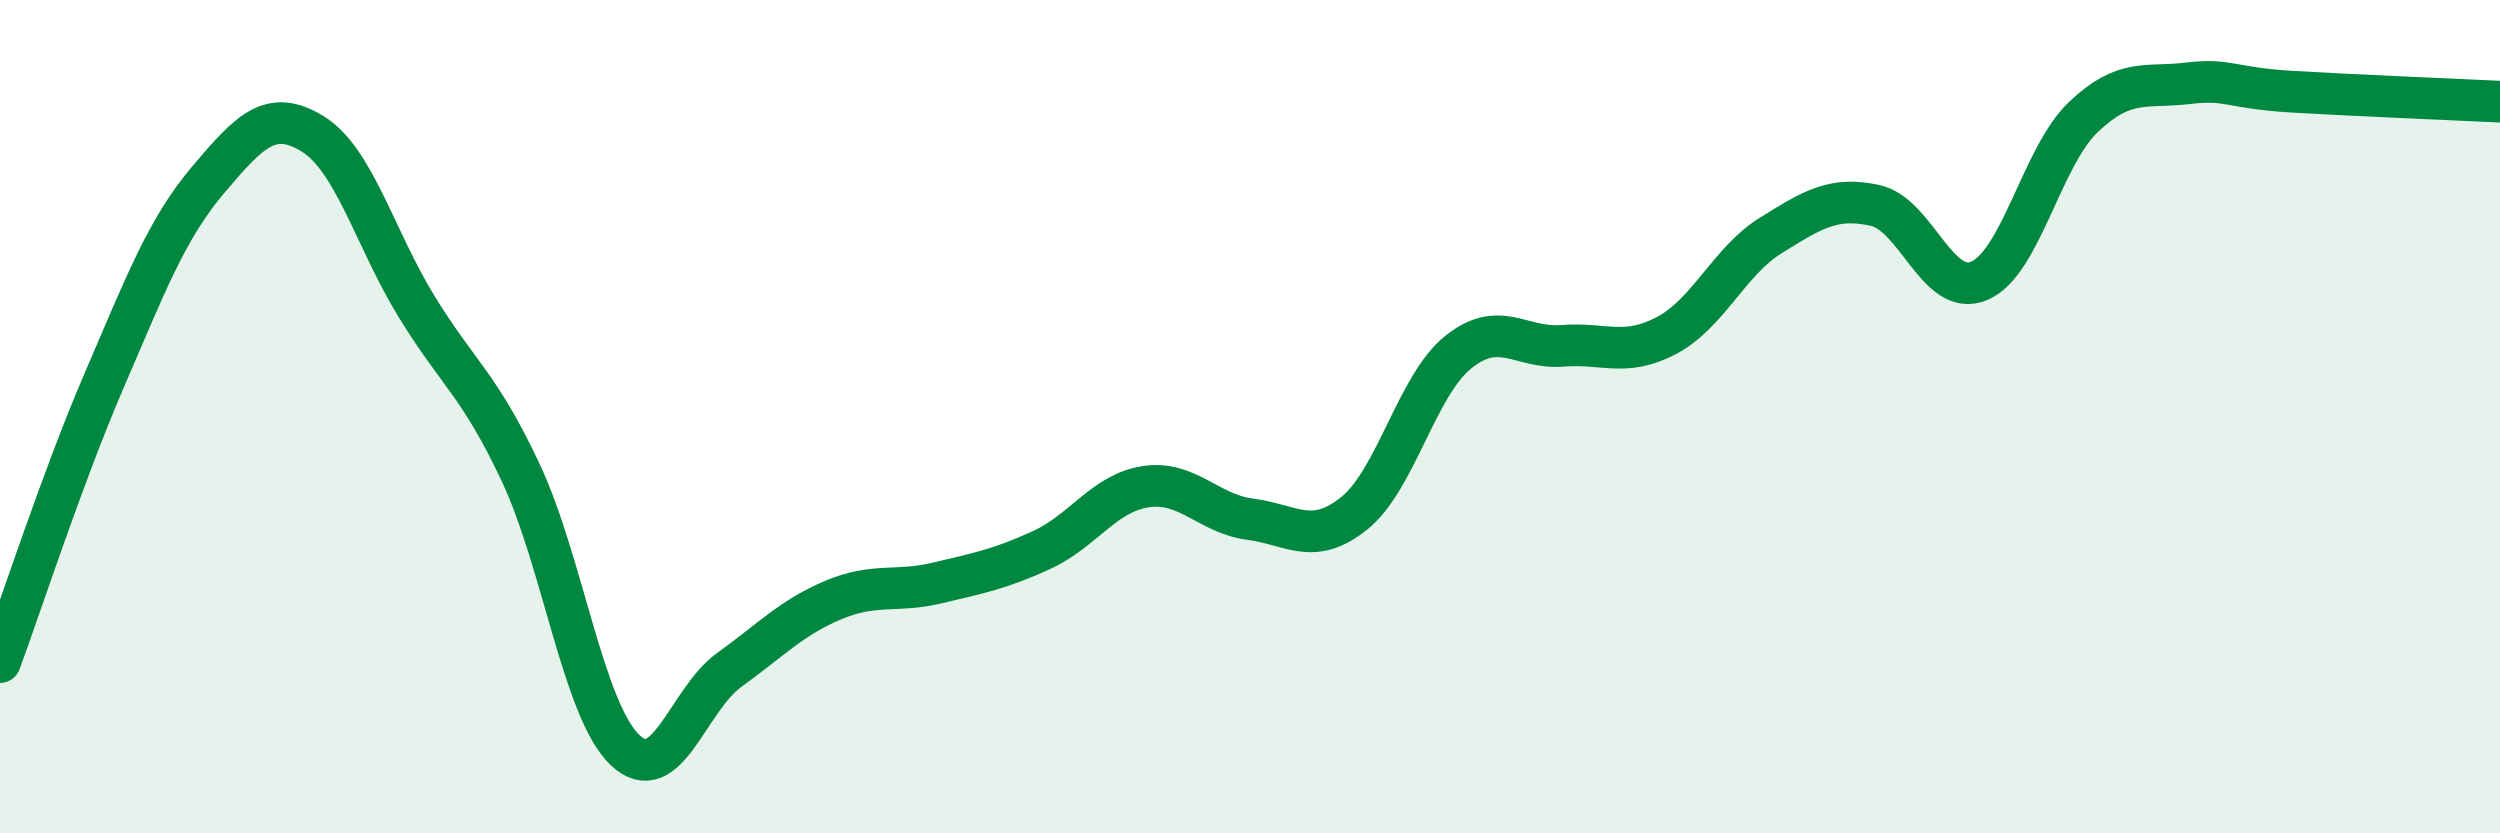
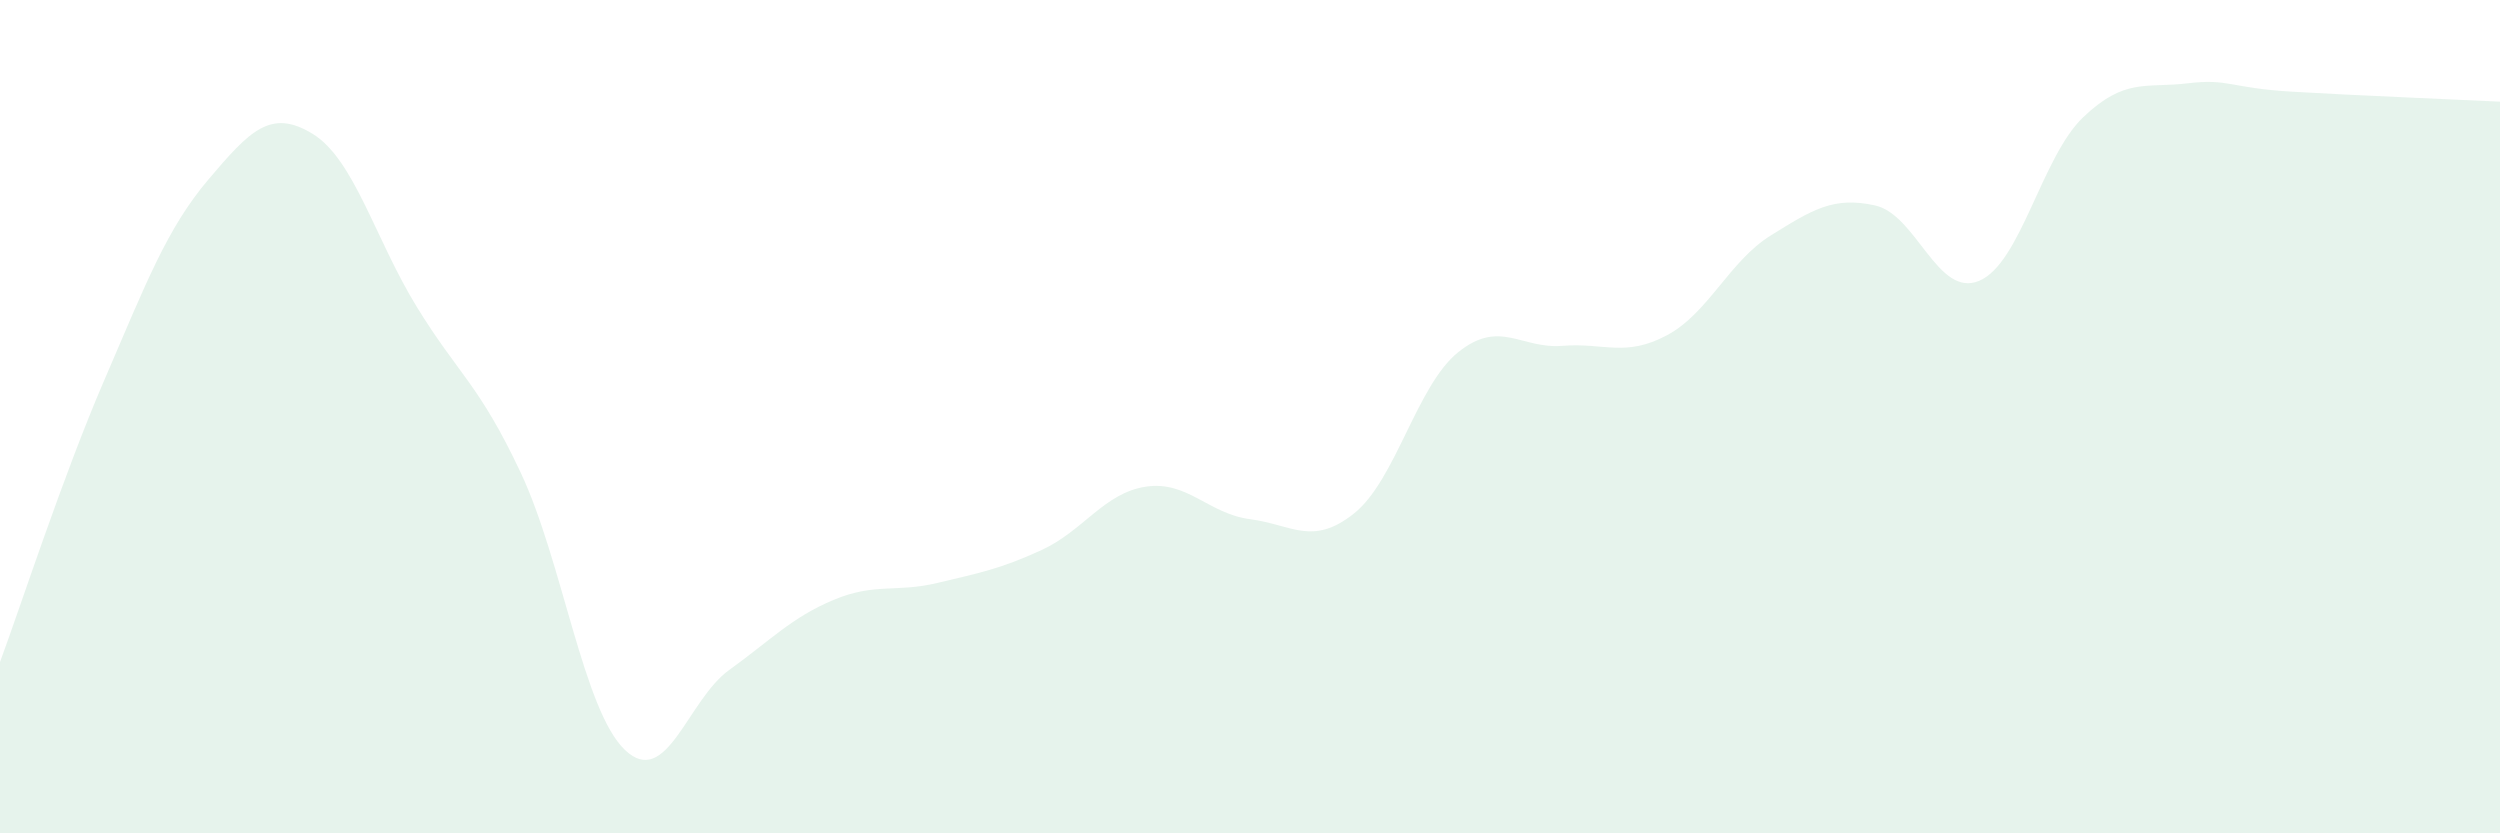
<svg xmlns="http://www.w3.org/2000/svg" width="60" height="20" viewBox="0 0 60 20">
  <path d="M 0,15.89 C 0.5,14.54 1.5,11.45 2.5,9.13 C 3.5,6.81 4,5.49 5,4.31 C 6,3.13 6.5,2.6 7.5,3.21 C 8.5,3.82 9,5.73 10,7.36 C 11,8.99 11.5,9.22 12.5,11.35 C 13.5,13.48 14,17.05 15,18 C 16,18.95 16.5,16.8 17.5,16.08 C 18.5,15.36 19,14.82 20,14.4 C 21,13.98 21.5,14.23 22.5,13.99 C 23.5,13.75 24,13.66 25,13.2 C 26,12.74 26.5,11.83 27.5,11.68 C 28.5,11.53 29,12.33 30,12.46 C 31,12.59 31.5,13.12 32.5,12.32 C 33.5,11.52 34,9.25 35,8.45 C 36,7.65 36.5,8.38 37.5,8.3 C 38.5,8.22 39,8.58 40,8.05 C 41,7.52 41.5,6.27 42.5,5.65 C 43.5,5.03 44,4.71 45,4.93 C 46,5.15 46.5,7.16 47.5,6.74 C 48.5,6.32 49,3.76 50,2.81 C 51,1.86 51.5,2.12 52.5,2 C 53.5,1.88 53.5,2.11 55,2.2 C 56.5,2.29 59,2.39 60,2.44L60 20L0 20Z" fill="#008740" opacity="0.1" stroke-linecap="round" stroke-linejoin="round" />
-   <path d="M 0,15.89 C 0.5,14.54 1.5,11.45 2.5,9.13 C 3.5,6.81 4,5.49 5,4.31 C 6,3.13 6.5,2.6 7.5,3.21 C 8.5,3.82 9,5.73 10,7.36 C 11,8.99 11.5,9.22 12.5,11.35 C 13.5,13.48 14,17.05 15,18 C 16,18.95 16.5,16.8 17.5,16.08 C 18.5,15.36 19,14.82 20,14.4 C 21,13.98 21.5,14.23 22.5,13.99 C 23.5,13.75 24,13.66 25,13.2 C 26,12.74 26.5,11.83 27.5,11.68 C 28.5,11.53 29,12.33 30,12.46 C 31,12.59 31.5,13.12 32.5,12.32 C 33.5,11.52 34,9.25 35,8.45 C 36,7.65 36.5,8.38 37.5,8.3 C 38.5,8.22 39,8.58 40,8.05 C 41,7.52 41.5,6.27 42.5,5.65 C 43.5,5.03 44,4.71 45,4.93 C 46,5.15 46.5,7.16 47.5,6.74 C 48.5,6.32 49,3.76 50,2.81 C 51,1.86 51.5,2.12 52.5,2 C 53.5,1.88 53.5,2.11 55,2.2 C 56.5,2.29 59,2.39 60,2.44" stroke="#008740" stroke-width="1" fill="none" stroke-linecap="round" stroke-linejoin="round" />
</svg>